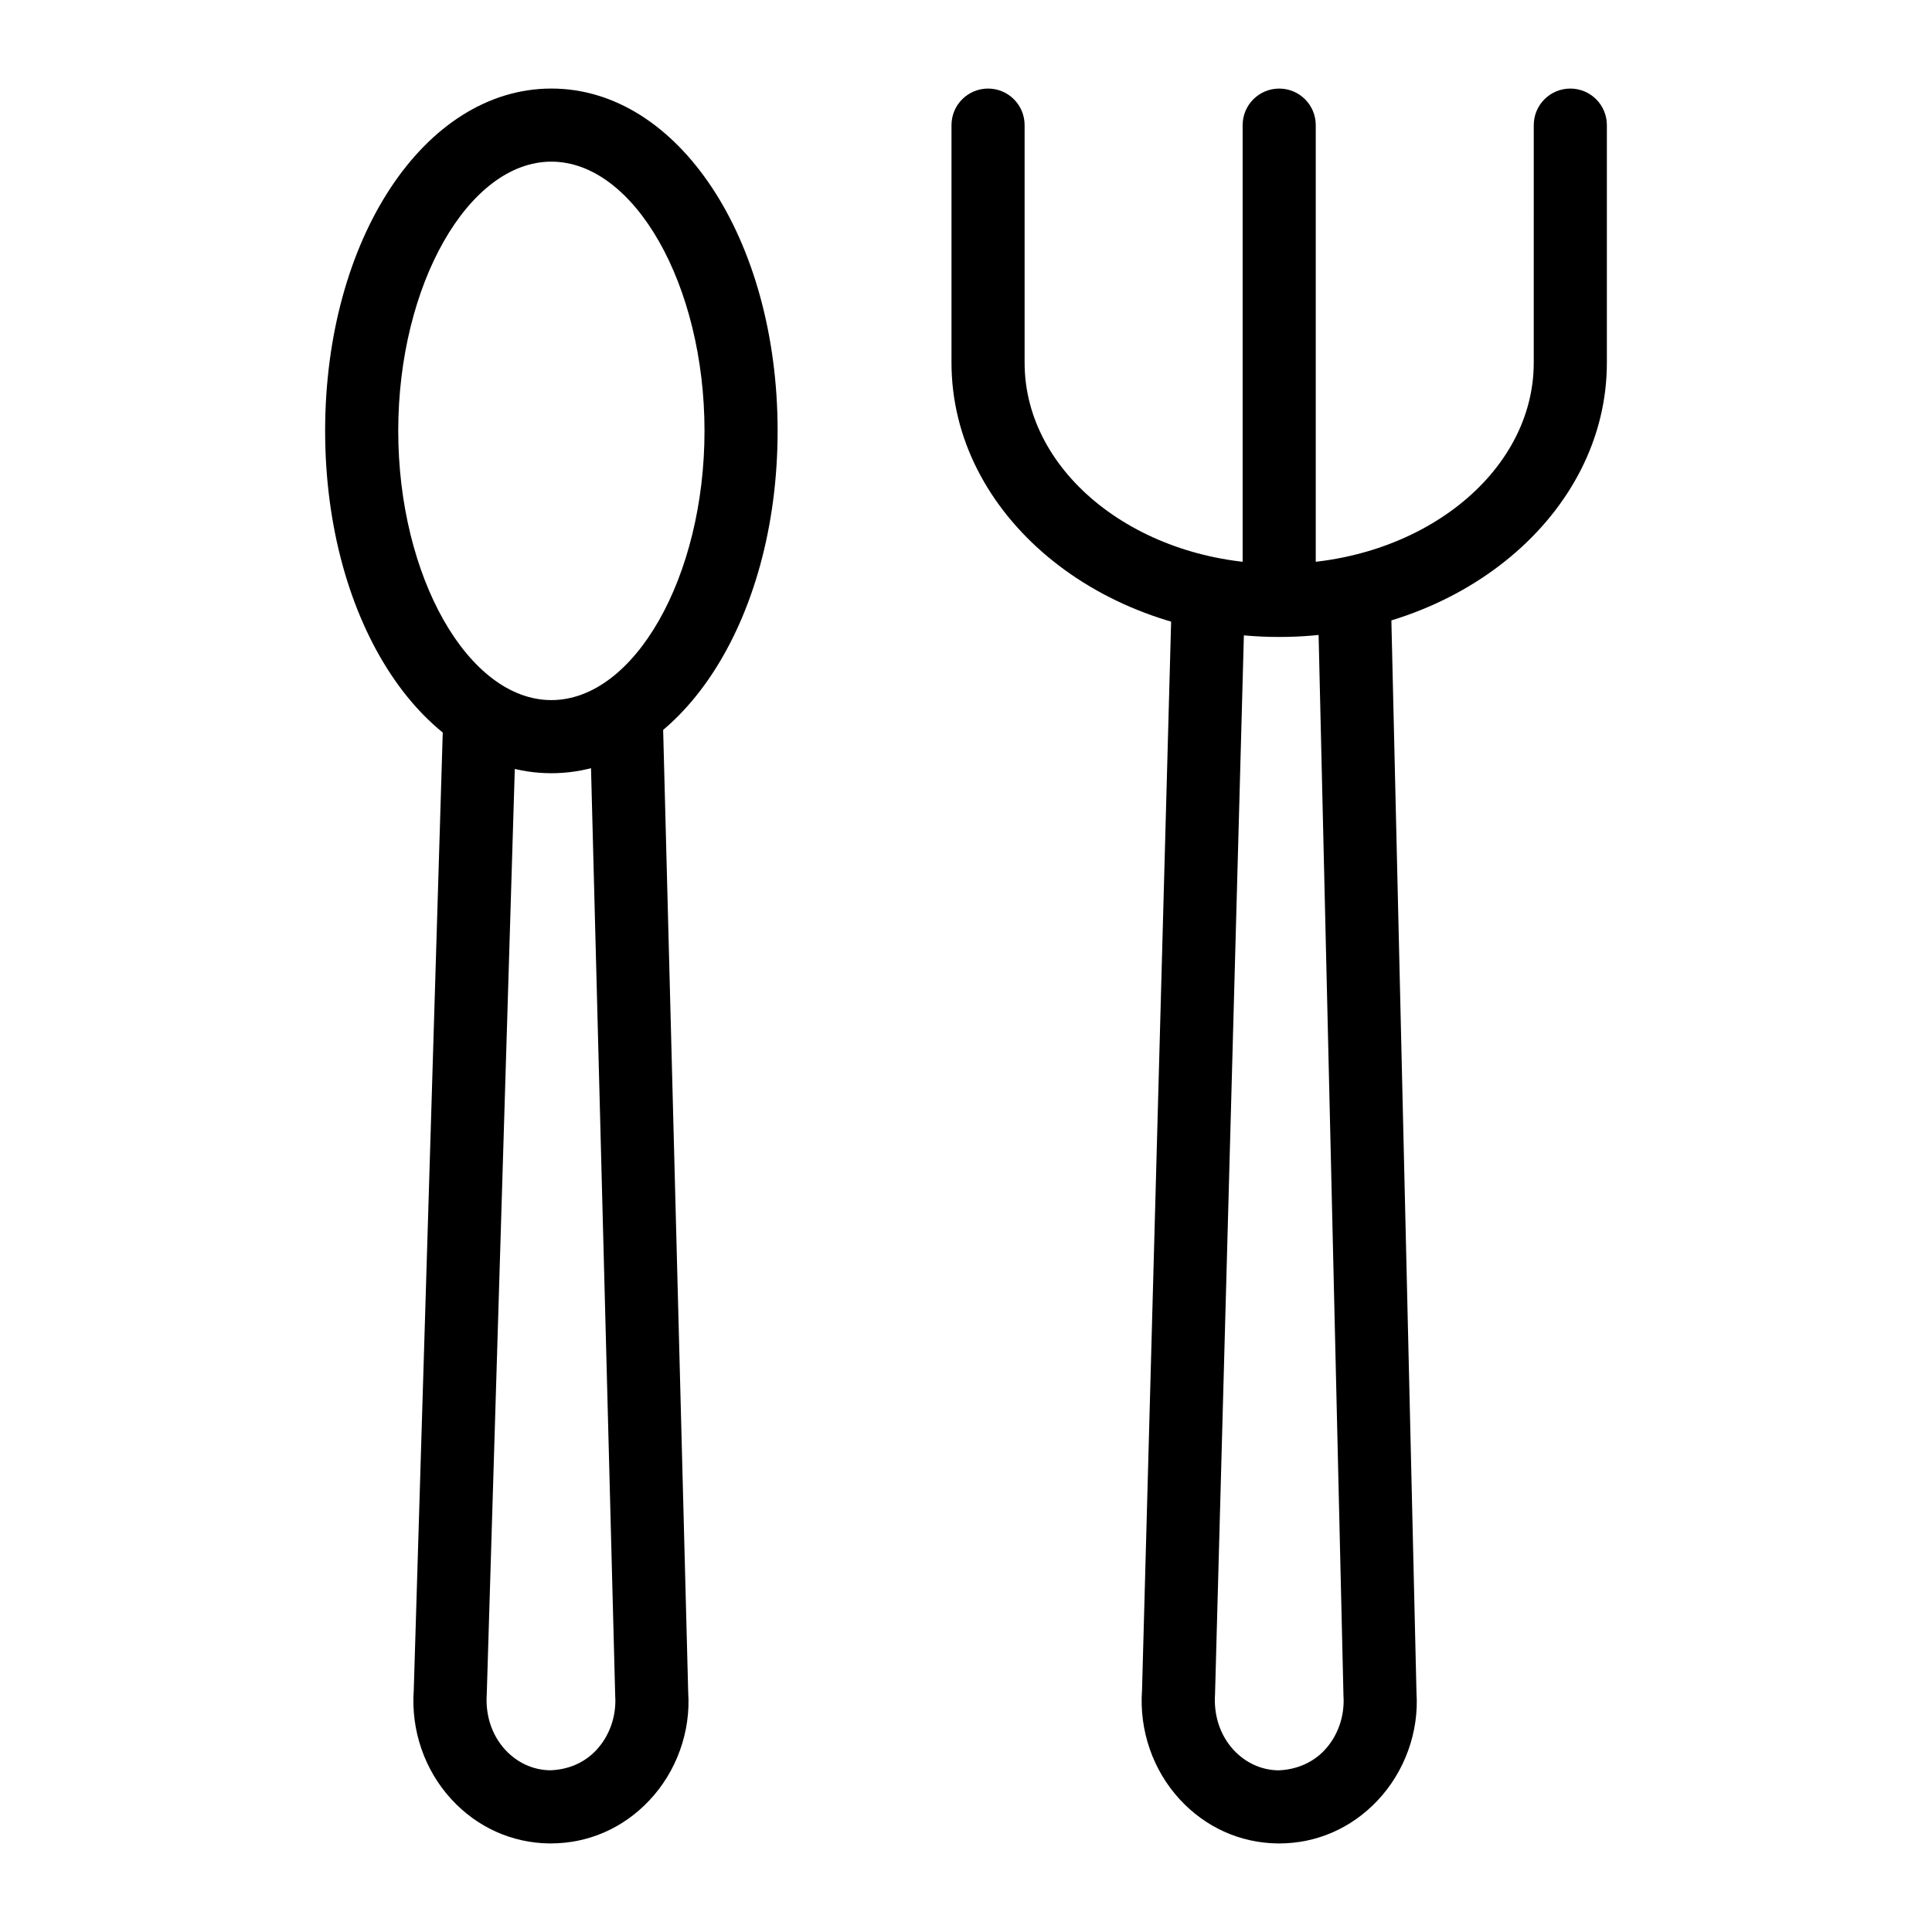
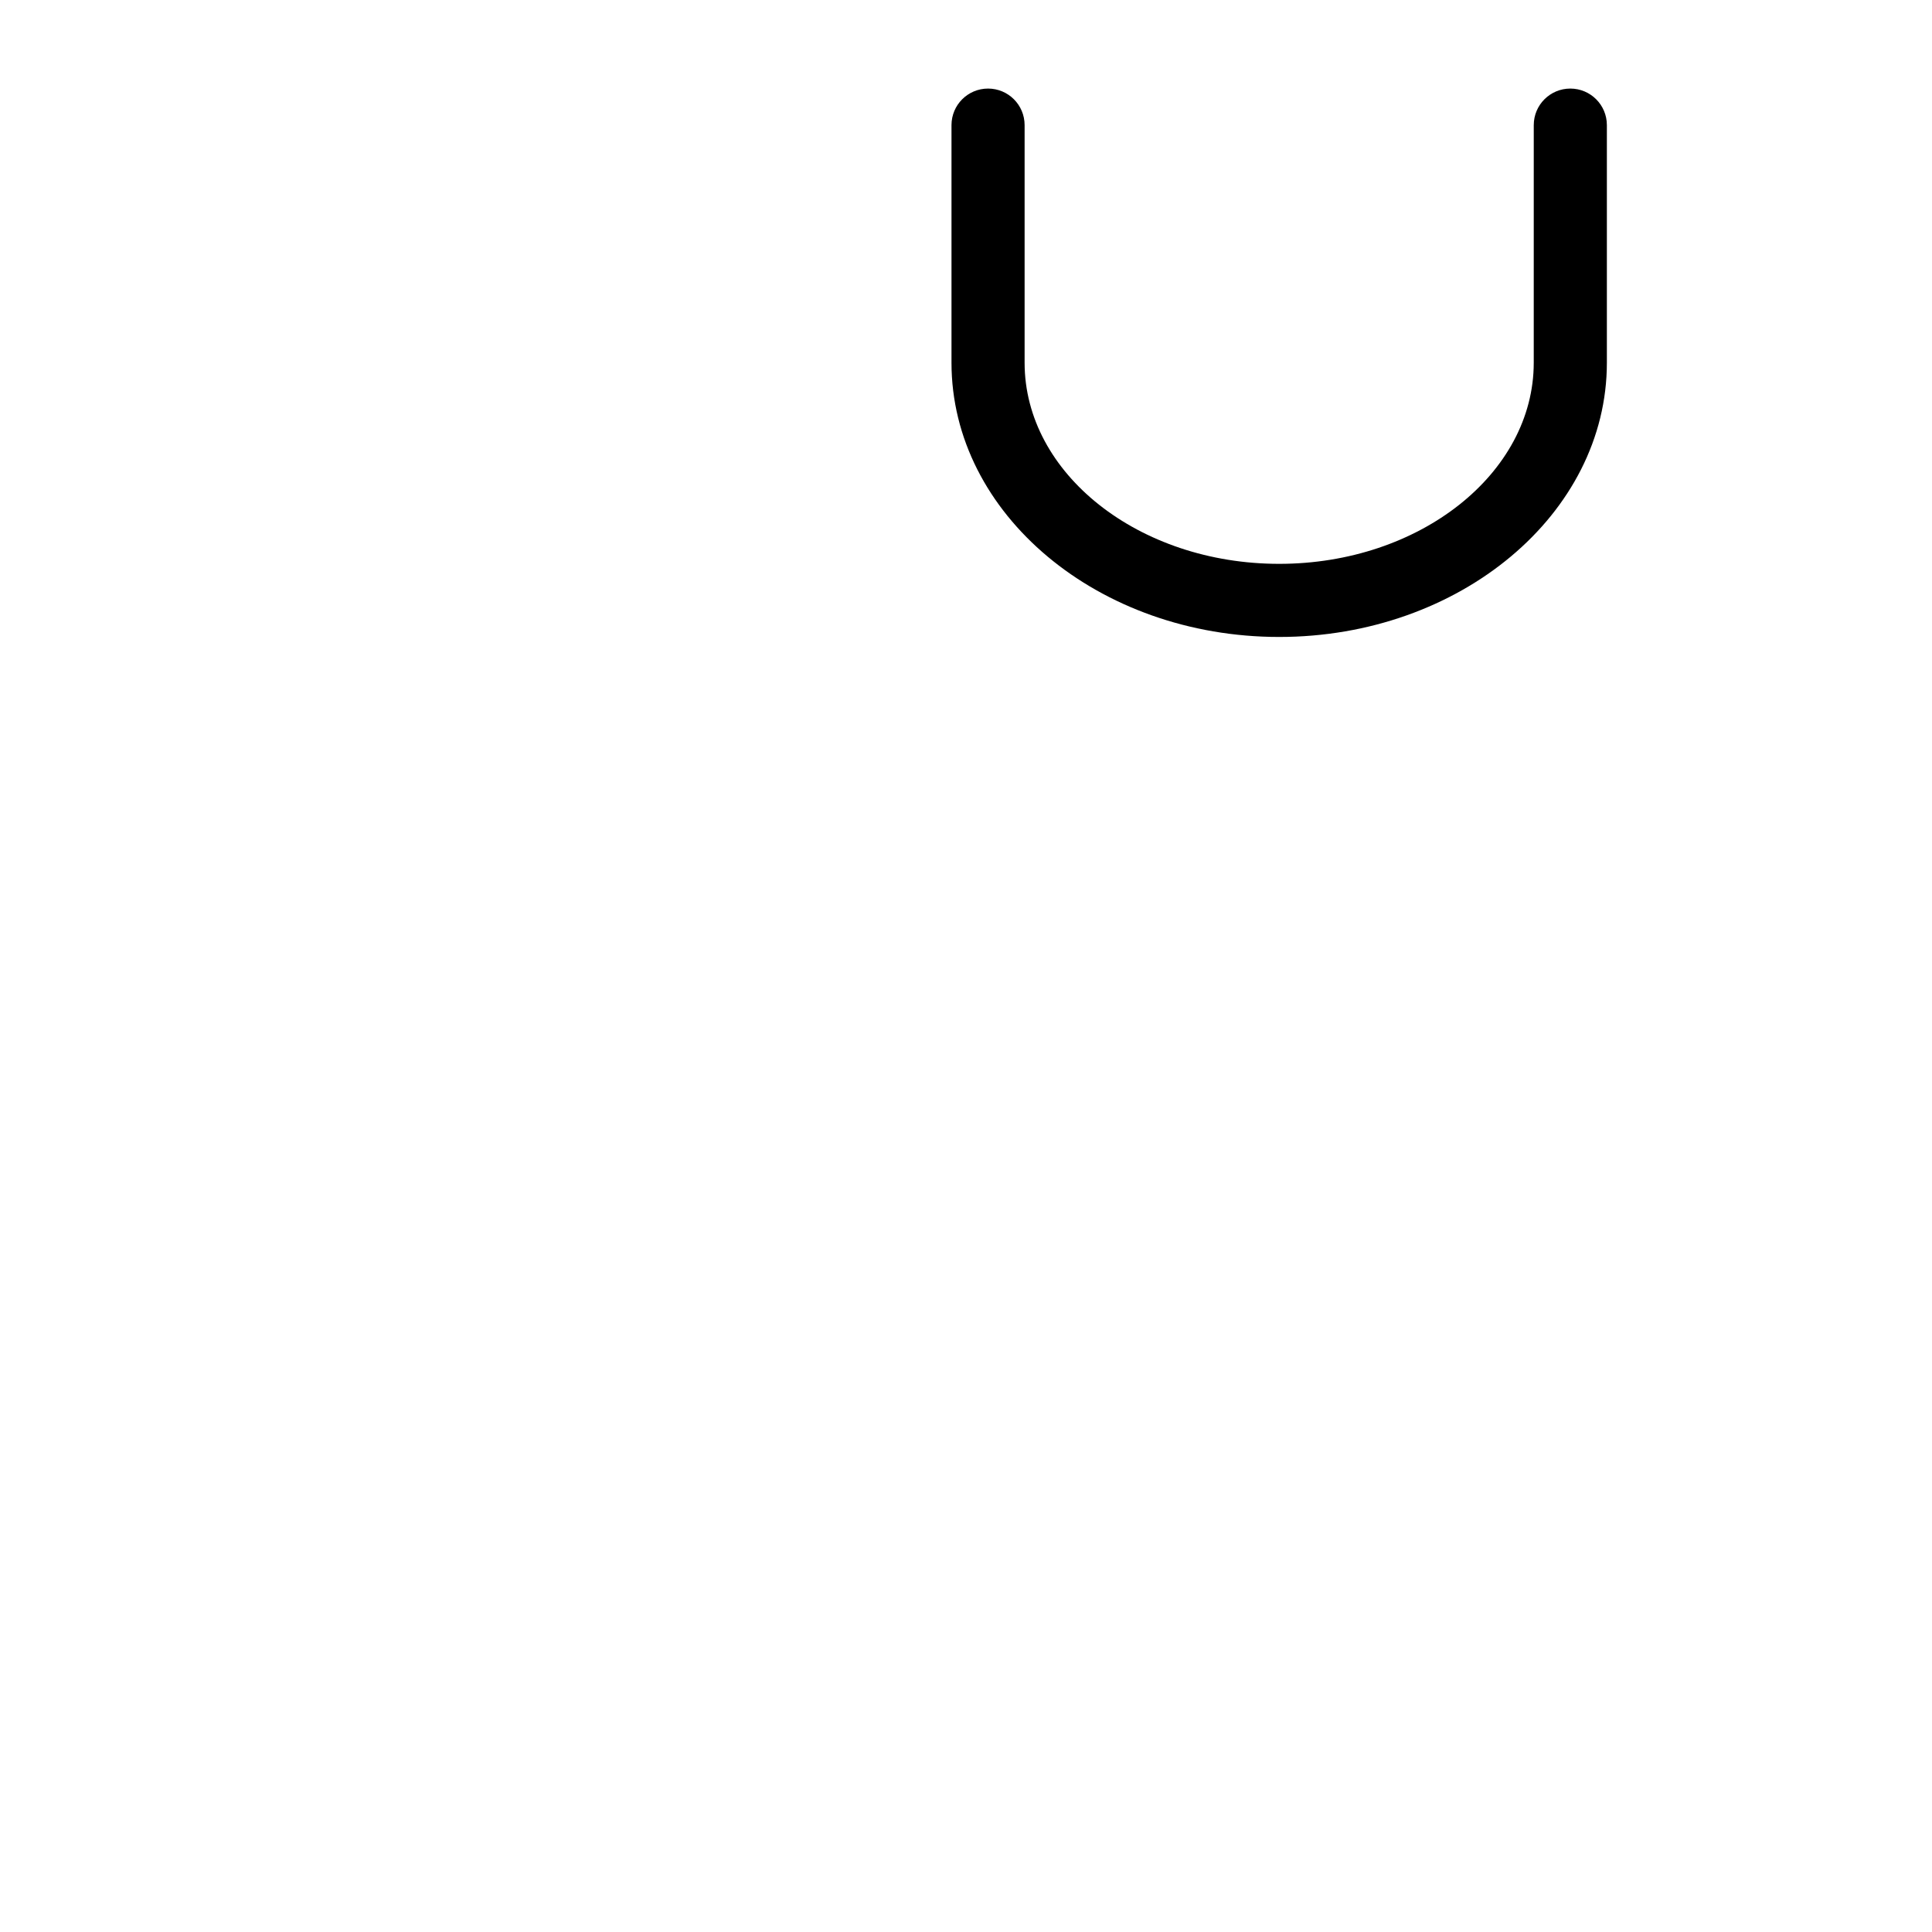
<svg xmlns="http://www.w3.org/2000/svg" fill="#000000" width="800px" height="800px" version="1.1" viewBox="144 144 512 512">
  <g>
-     <path d="m290.01 632.53h-0.465c-9.906-0.133-19.117-4.285-25.938-11.723-7.098-7.719-10.727-18.25-9.957-28.895l7.84-258.95 19.367 0.586-7.859 259.35c-0.406 5.742 1.383 10.984 4.879 14.797 3.176 3.453 7.406 5.394 11.914 5.449 4.547-0.141 8.871-1.809 12.141-5.25 3.602-3.805 5.461-9.082 5.102-14.484l-6.789-260.4 19.367-0.512 6.769 260.01c0.699 10.391-3.074 21.004-10.383 28.707-6.918 7.305-16.129 11.309-25.988 11.309z" />
-     <path d="m290.12 348.91c-33.621 0-59.957-39.852-59.957-90.727 0-50.863 26.336-90.715 59.957-90.715 33.621 0 59.957 39.852 59.957 90.719 0 50.871-26.336 90.723-59.957 90.723zm0-162.07c-22 0-40.582 32.672-40.582 71.34 0 38.68 18.582 71.352 40.582 71.352s40.582-32.672 40.582-71.352c-0.004-38.668-18.586-71.34-40.582-71.34z" />
-     <path d="m483.01 632.53h-0.465c-9.906-0.133-19.117-4.285-25.938-11.723-7.098-7.719-10.727-18.25-9.957-28.895l7.84-287.98 19.367 0.531-7.859 288.42c-0.406 5.773 1.383 11.012 4.879 14.828 3.18 3.453 7.41 5.394 11.918 5.449 4.402-0.148 8.871-1.816 12.137-5.258 3.602-3.805 5.461-9.082 5.102-14.484l-6.789-289.5 19.367-0.453 6.769 289.08c0.699 10.359-3.074 20.977-10.383 28.68-6.918 7.301-16.129 11.305-25.988 11.305z" />
    <path d="m483 312.8c-47.887 0-86.844-32.594-86.844-72.664v-62.977c0-5.356 4.34-9.688 9.688-9.688 5.352 0 9.688 4.332 9.688 9.688v62.977c0 29.379 30.262 53.289 67.461 53.289 37.203 0 67.465-23.91 67.465-53.289l0.004-62.977c0-5.356 4.34-9.688 9.688-9.688 5.352 0 9.688 4.332 9.688 9.688v62.977c0.004 40.07-38.949 72.664-86.836 72.664z" />
-     <path d="m483 312.47c-5.352 0-9.688-4.332-9.688-9.688v-125.62c0-5.356 4.34-9.688 9.688-9.688 5.352 0 9.688 4.332 9.688 9.688v125.62c0 5.356-4.336 9.688-9.688 9.688z" />
  </g>
</svg>